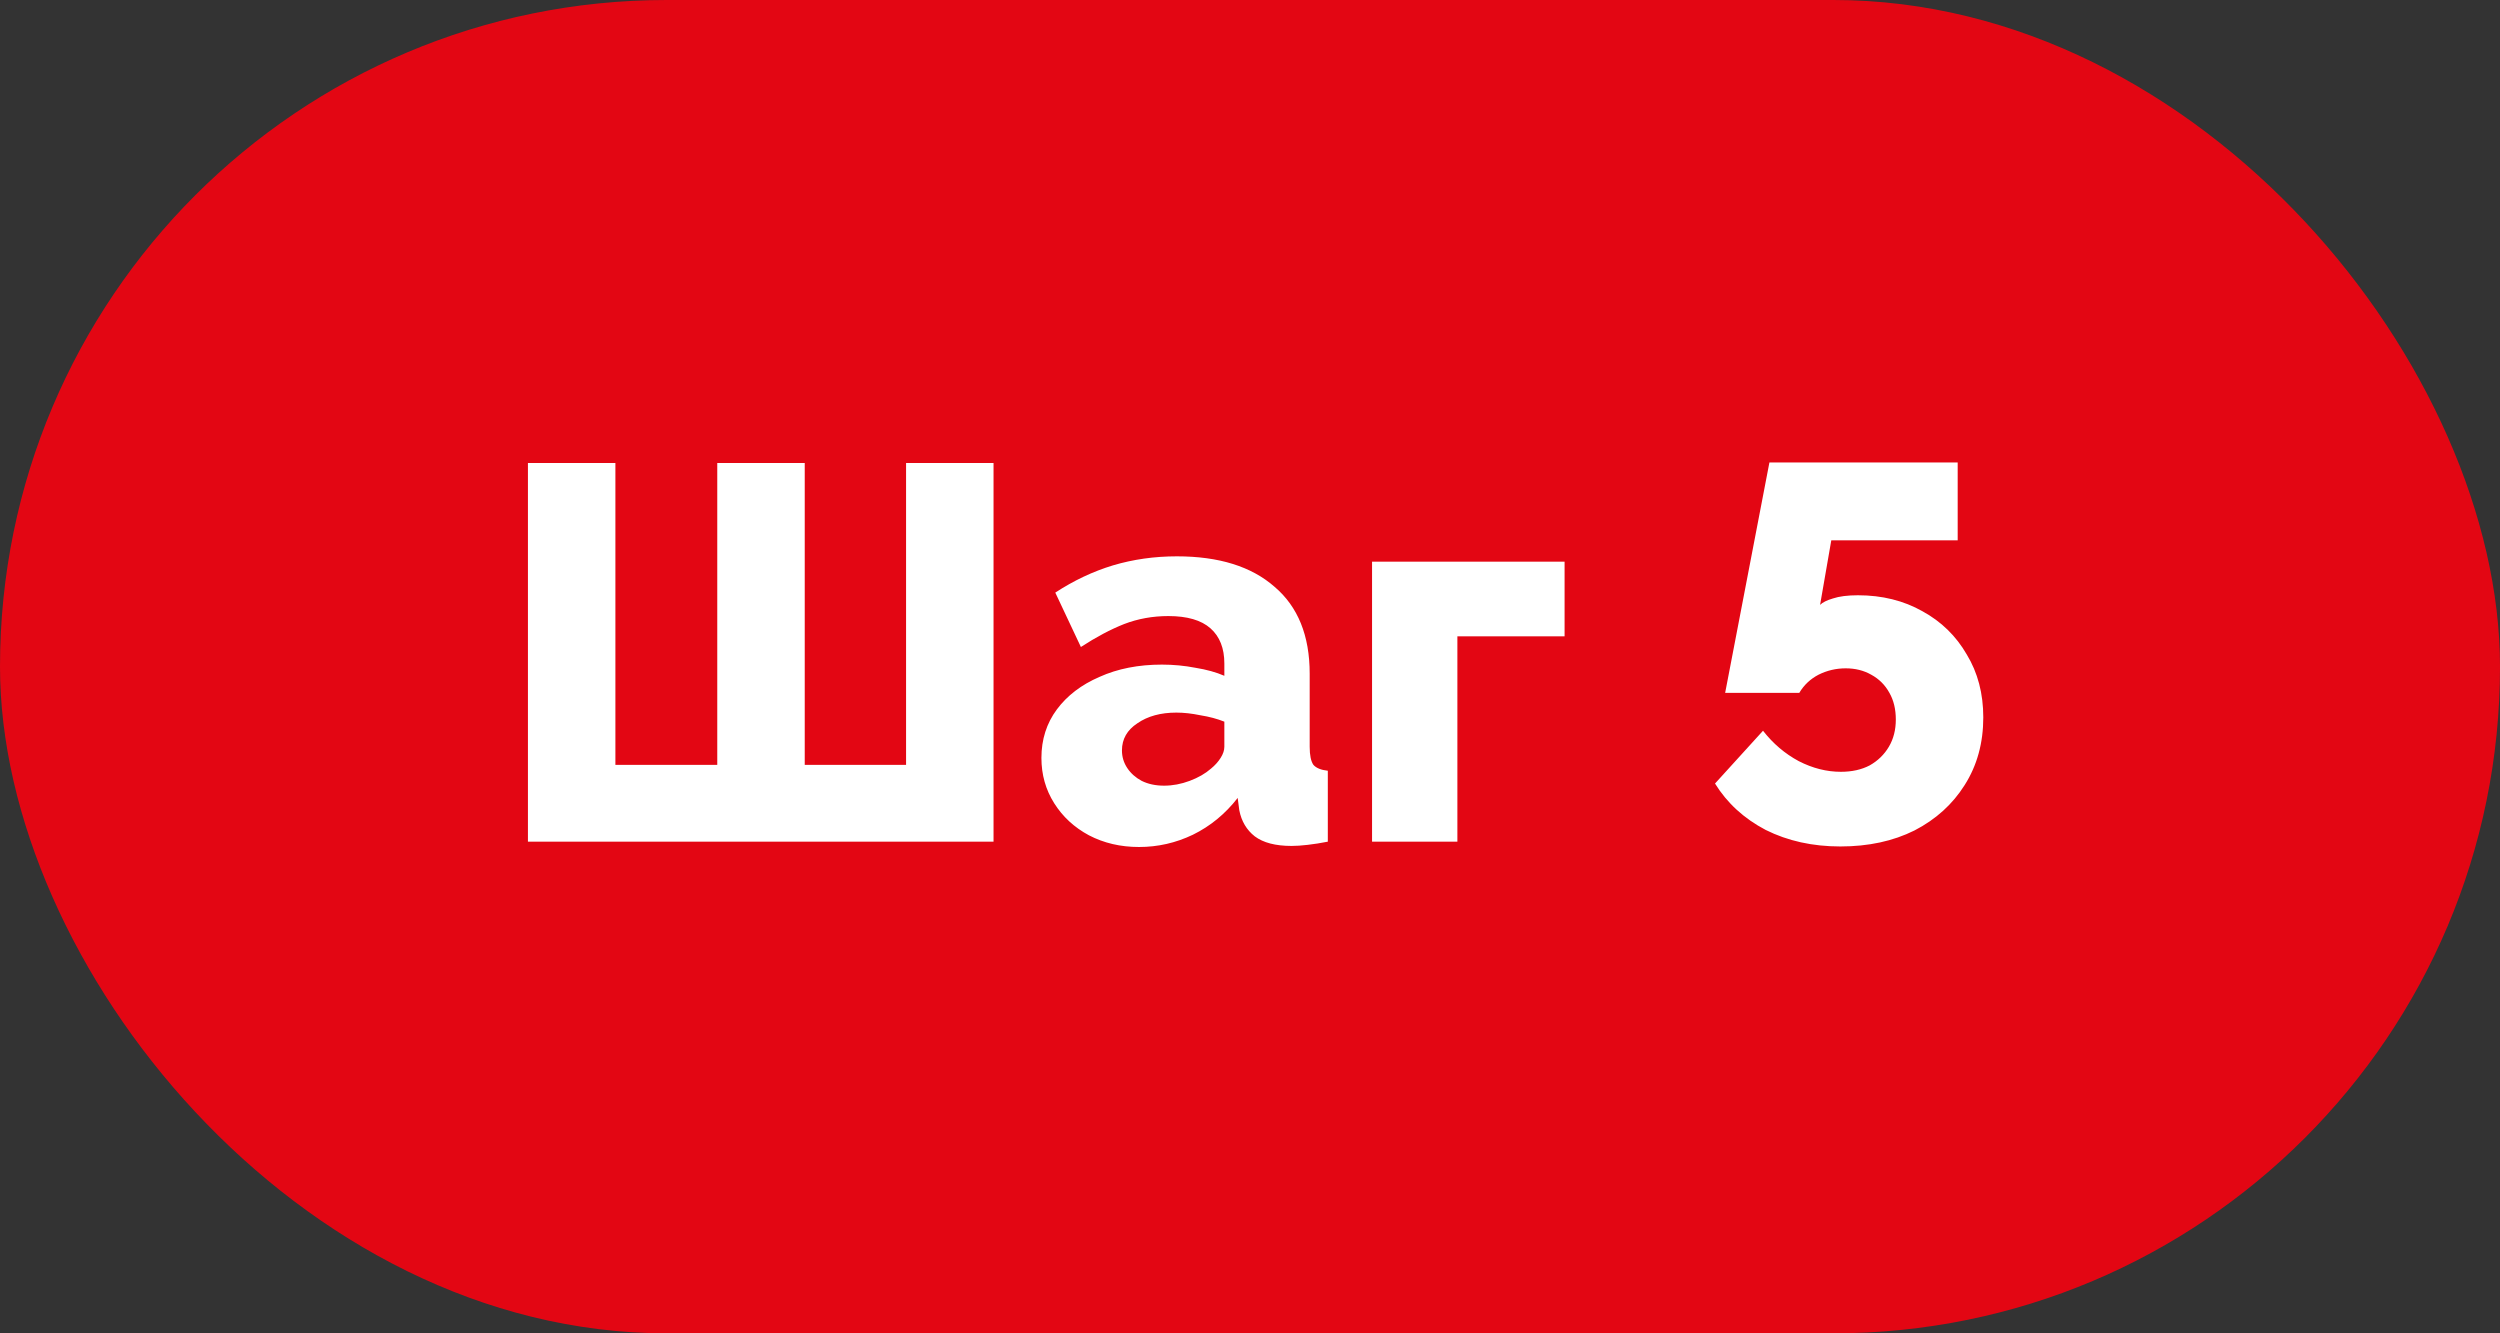
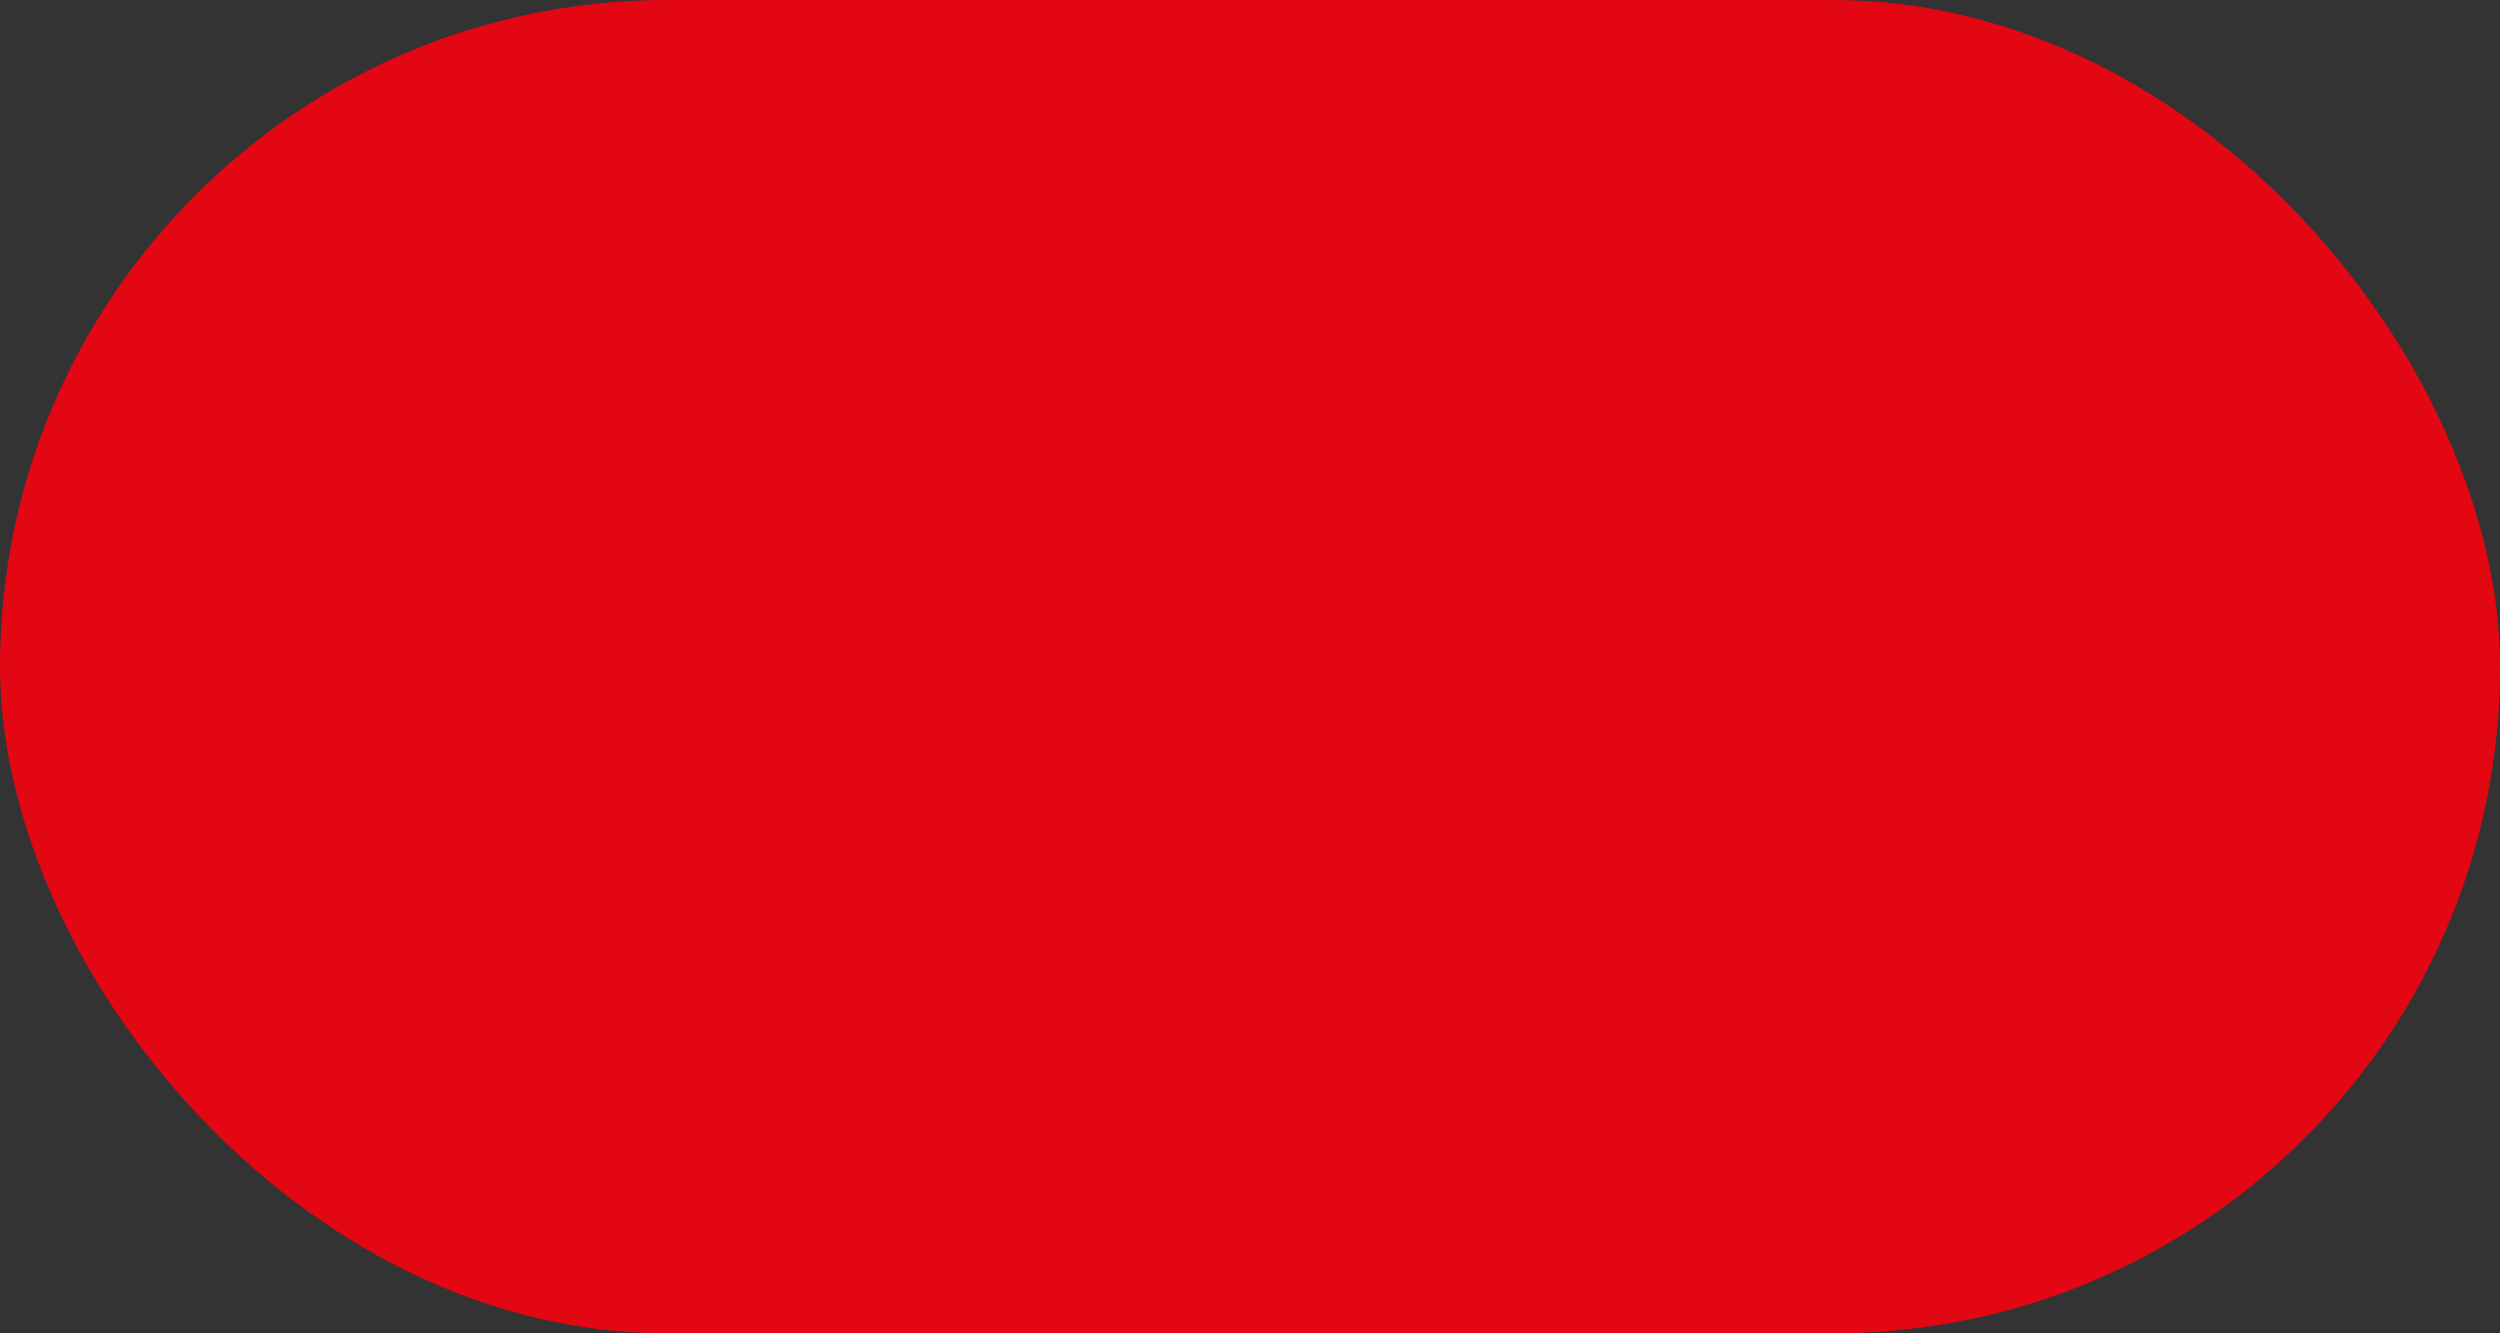
<svg xmlns="http://www.w3.org/2000/svg" width="150" height="80" viewBox="0 0 150 80" fill="none">
  <rect x="0" y="0" width="150" height="80" fill="#333333" stroke="none" />
  <rect width="150" height="80" rx="40" fill="#E30613" />
-   <path d="M31.676 50.5V27.78H36.924V45.892H43.036V27.78H48.284V45.892H54.364V27.78H59.612V50.5H31.676ZM62.485 45.476C62.485 44.367 62.795 43.396 63.413 42.564C64.032 41.732 64.885 41.081 65.973 40.612C67.061 40.121 68.309 39.876 69.717 39.876C70.4 39.876 71.072 39.94 71.733 40.068C72.395 40.175 72.971 40.335 73.461 40.548V39.812C73.461 38.895 73.184 38.191 72.629 37.7C72.075 37.209 71.232 36.964 70.101 36.964C69.163 36.964 68.277 37.124 67.445 37.444C66.635 37.764 65.771 38.223 64.853 38.82L63.317 35.556C64.427 34.831 65.579 34.287 66.773 33.924C67.989 33.561 69.269 33.38 70.613 33.38C73.131 33.38 75.083 33.988 76.469 35.204C77.877 36.399 78.581 38.137 78.581 40.42V44.804C78.581 45.316 78.656 45.679 78.805 45.892C78.976 46.084 79.264 46.201 79.669 46.244V50.5C79.243 50.585 78.837 50.649 78.453 50.692C78.091 50.735 77.771 50.756 77.493 50.756C76.533 50.756 75.797 50.564 75.285 50.18C74.795 49.796 74.485 49.273 74.357 48.612L74.261 47.876C73.515 48.836 72.619 49.572 71.573 50.084C70.549 50.575 69.472 50.82 68.341 50.82C67.232 50.82 66.229 50.585 65.333 50.116C64.459 49.647 63.765 49.007 63.253 48.196C62.741 47.385 62.485 46.479 62.485 45.476ZM72.661 46.116C72.896 45.924 73.088 45.711 73.237 45.476C73.387 45.241 73.461 45.017 73.461 44.804V43.3C73.035 43.129 72.555 43.001 72.021 42.916C71.509 42.809 71.029 42.756 70.581 42.756C69.643 42.756 68.864 42.969 68.245 43.396C67.627 43.801 67.317 44.345 67.317 45.028C67.317 45.412 67.424 45.764 67.637 46.084C67.851 46.404 68.139 46.66 68.501 46.852C68.885 47.044 69.333 47.14 69.845 47.14C70.357 47.14 70.869 47.044 71.381 46.852C71.893 46.66 72.32 46.415 72.661 46.116ZM82.323 50.5V33.7H93.875V38.18H87.443V50.5H82.323ZM110.421 50.788C108.757 50.788 107.264 50.457 105.941 49.796C104.64 49.113 103.627 48.185 102.901 47.012L105.781 43.844C106.379 44.612 107.093 45.22 107.925 45.668C108.757 46.095 109.6 46.308 110.453 46.308C111.115 46.308 111.691 46.18 112.181 45.924C112.672 45.647 113.056 45.273 113.333 44.804C113.611 44.335 113.749 43.791 113.749 43.172C113.749 42.553 113.621 42.02 113.365 41.572C113.109 41.103 112.747 40.74 112.277 40.484C111.829 40.228 111.317 40.1 110.741 40.1C110.165 40.1 109.621 40.228 109.109 40.484C108.619 40.74 108.235 41.103 107.957 41.572H103.509L106.165 27.748H117.461V32.42H109.877L109.205 36.292C109.355 36.143 109.611 36.015 109.973 35.908C110.357 35.78 110.859 35.716 111.477 35.716C112.928 35.716 114.219 36.036 115.349 36.676C116.48 37.295 117.365 38.159 118.005 39.268C118.667 40.356 118.997 41.615 118.997 43.044C118.997 44.58 118.624 45.935 117.877 47.108C117.152 48.26 116.149 49.167 114.869 49.828C113.589 50.468 112.107 50.788 110.421 50.788Z" fill="white" />
</svg>